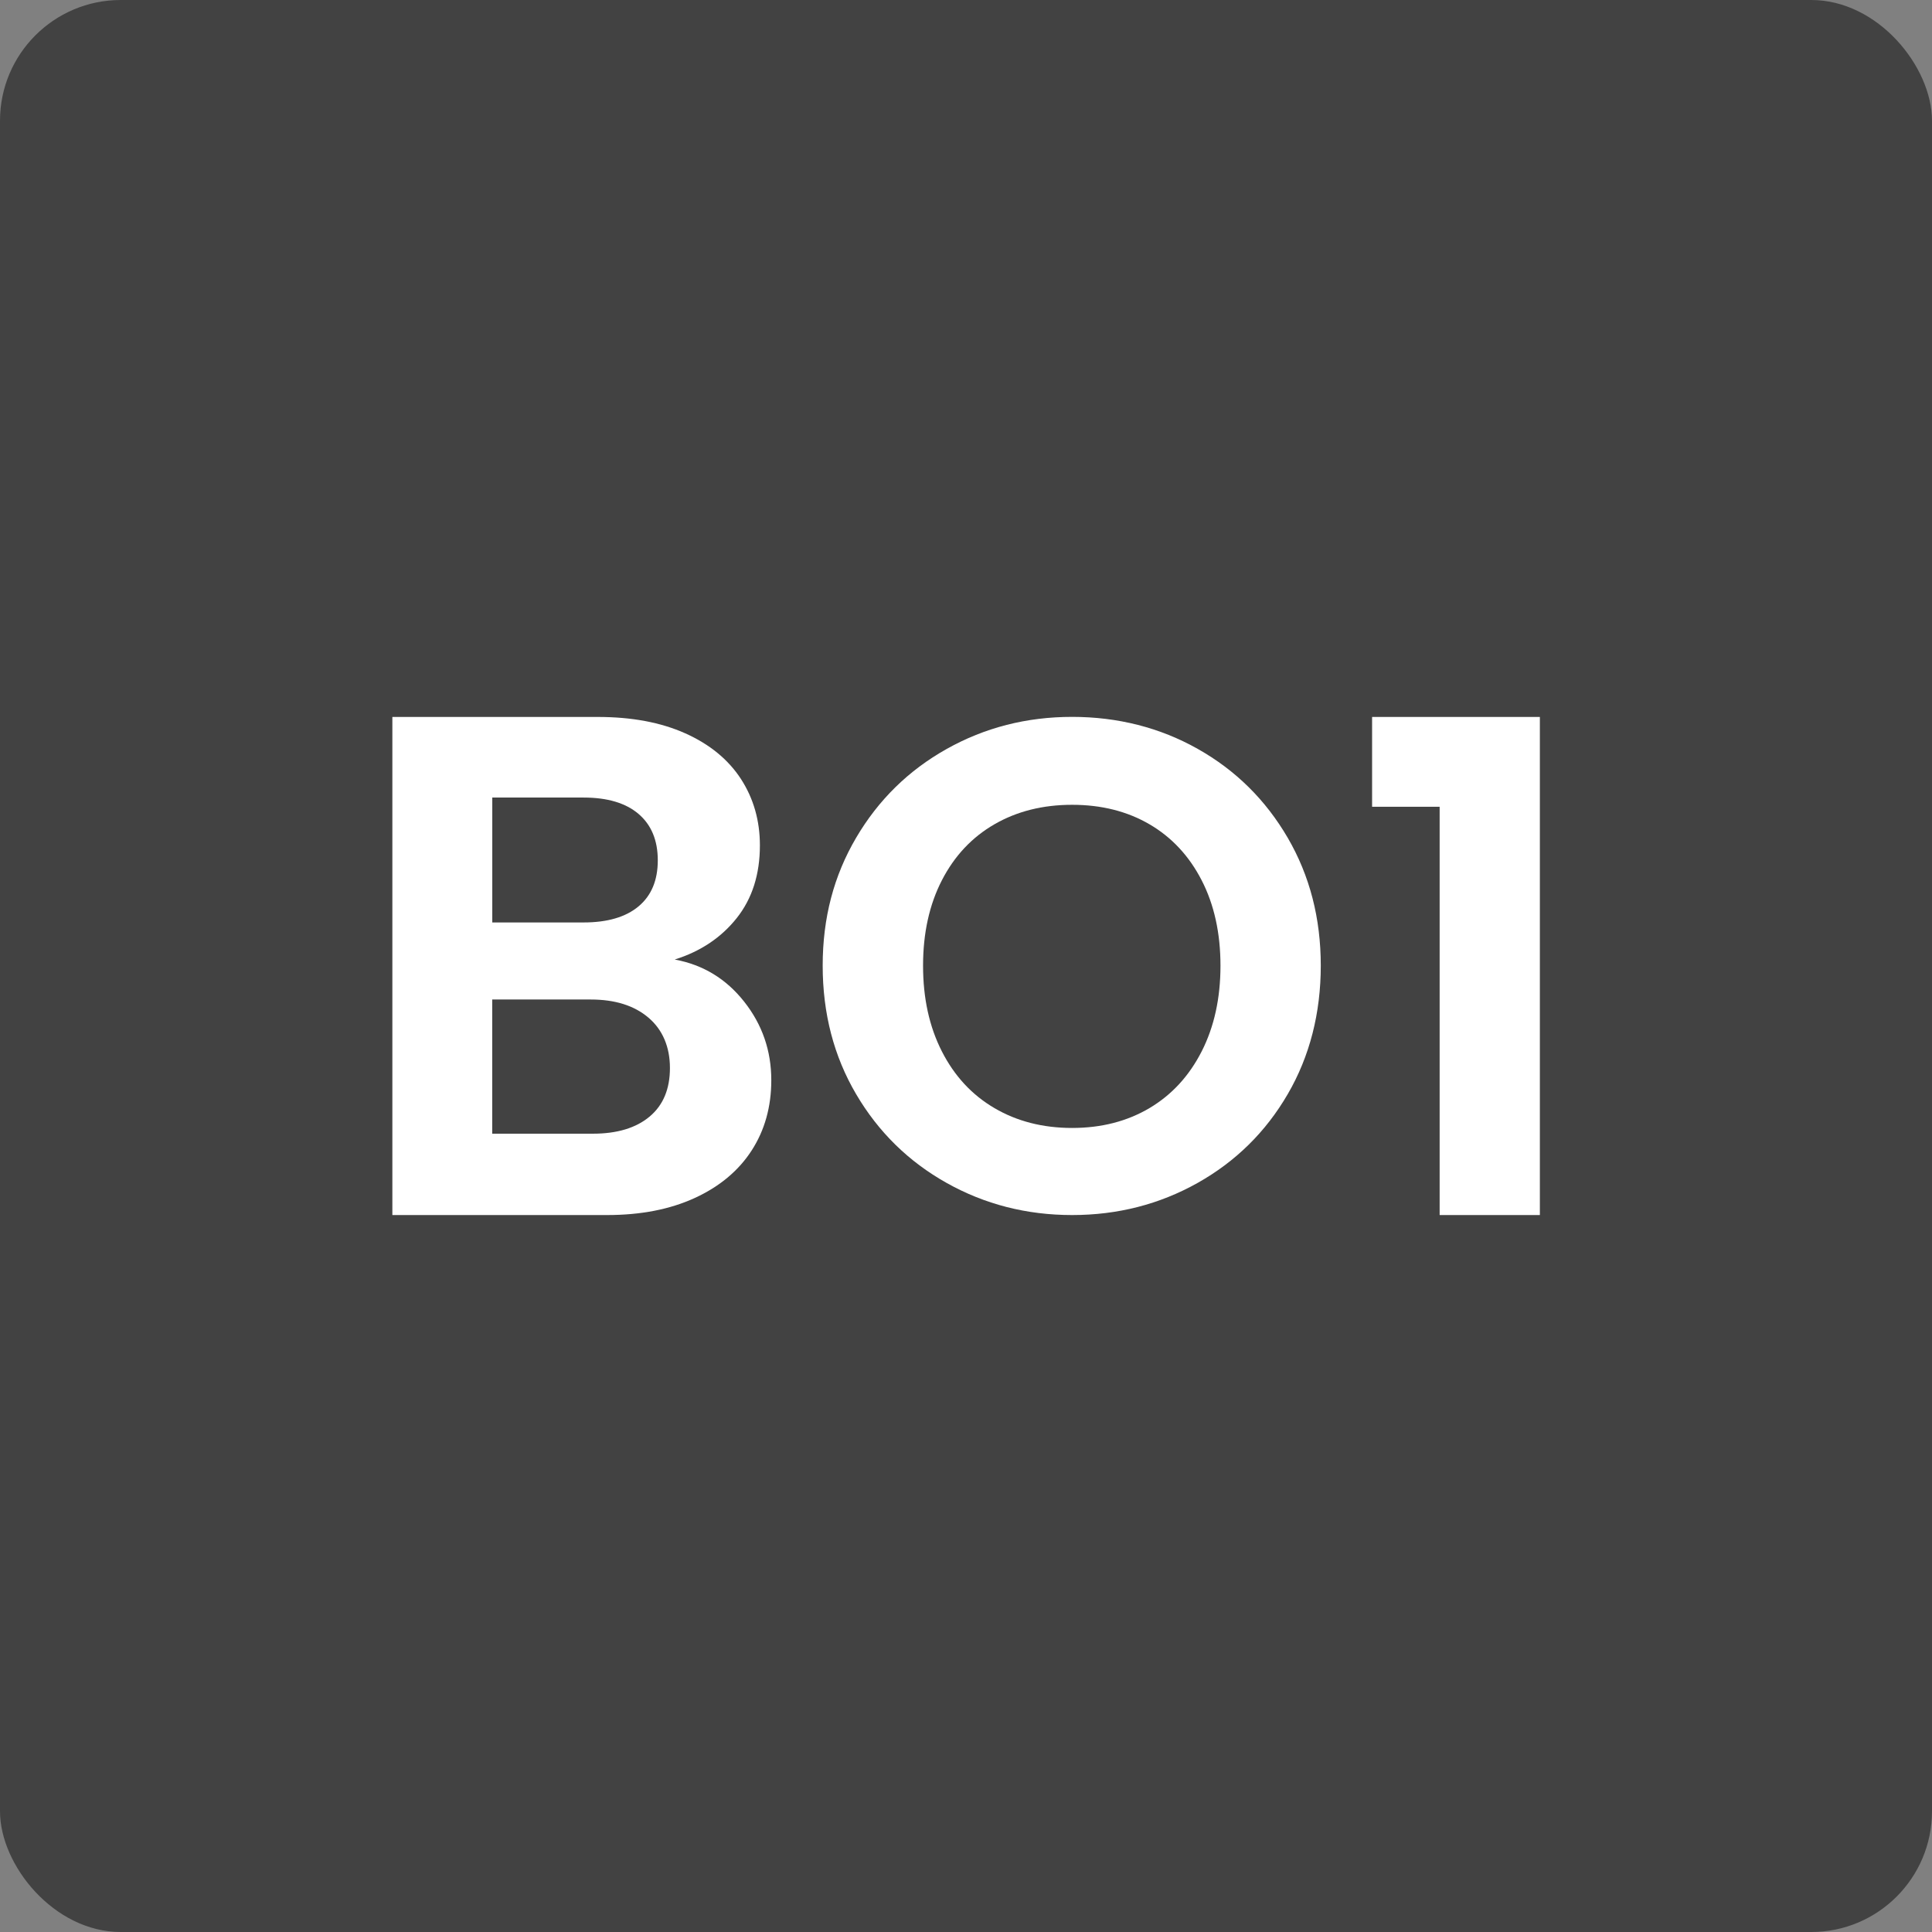
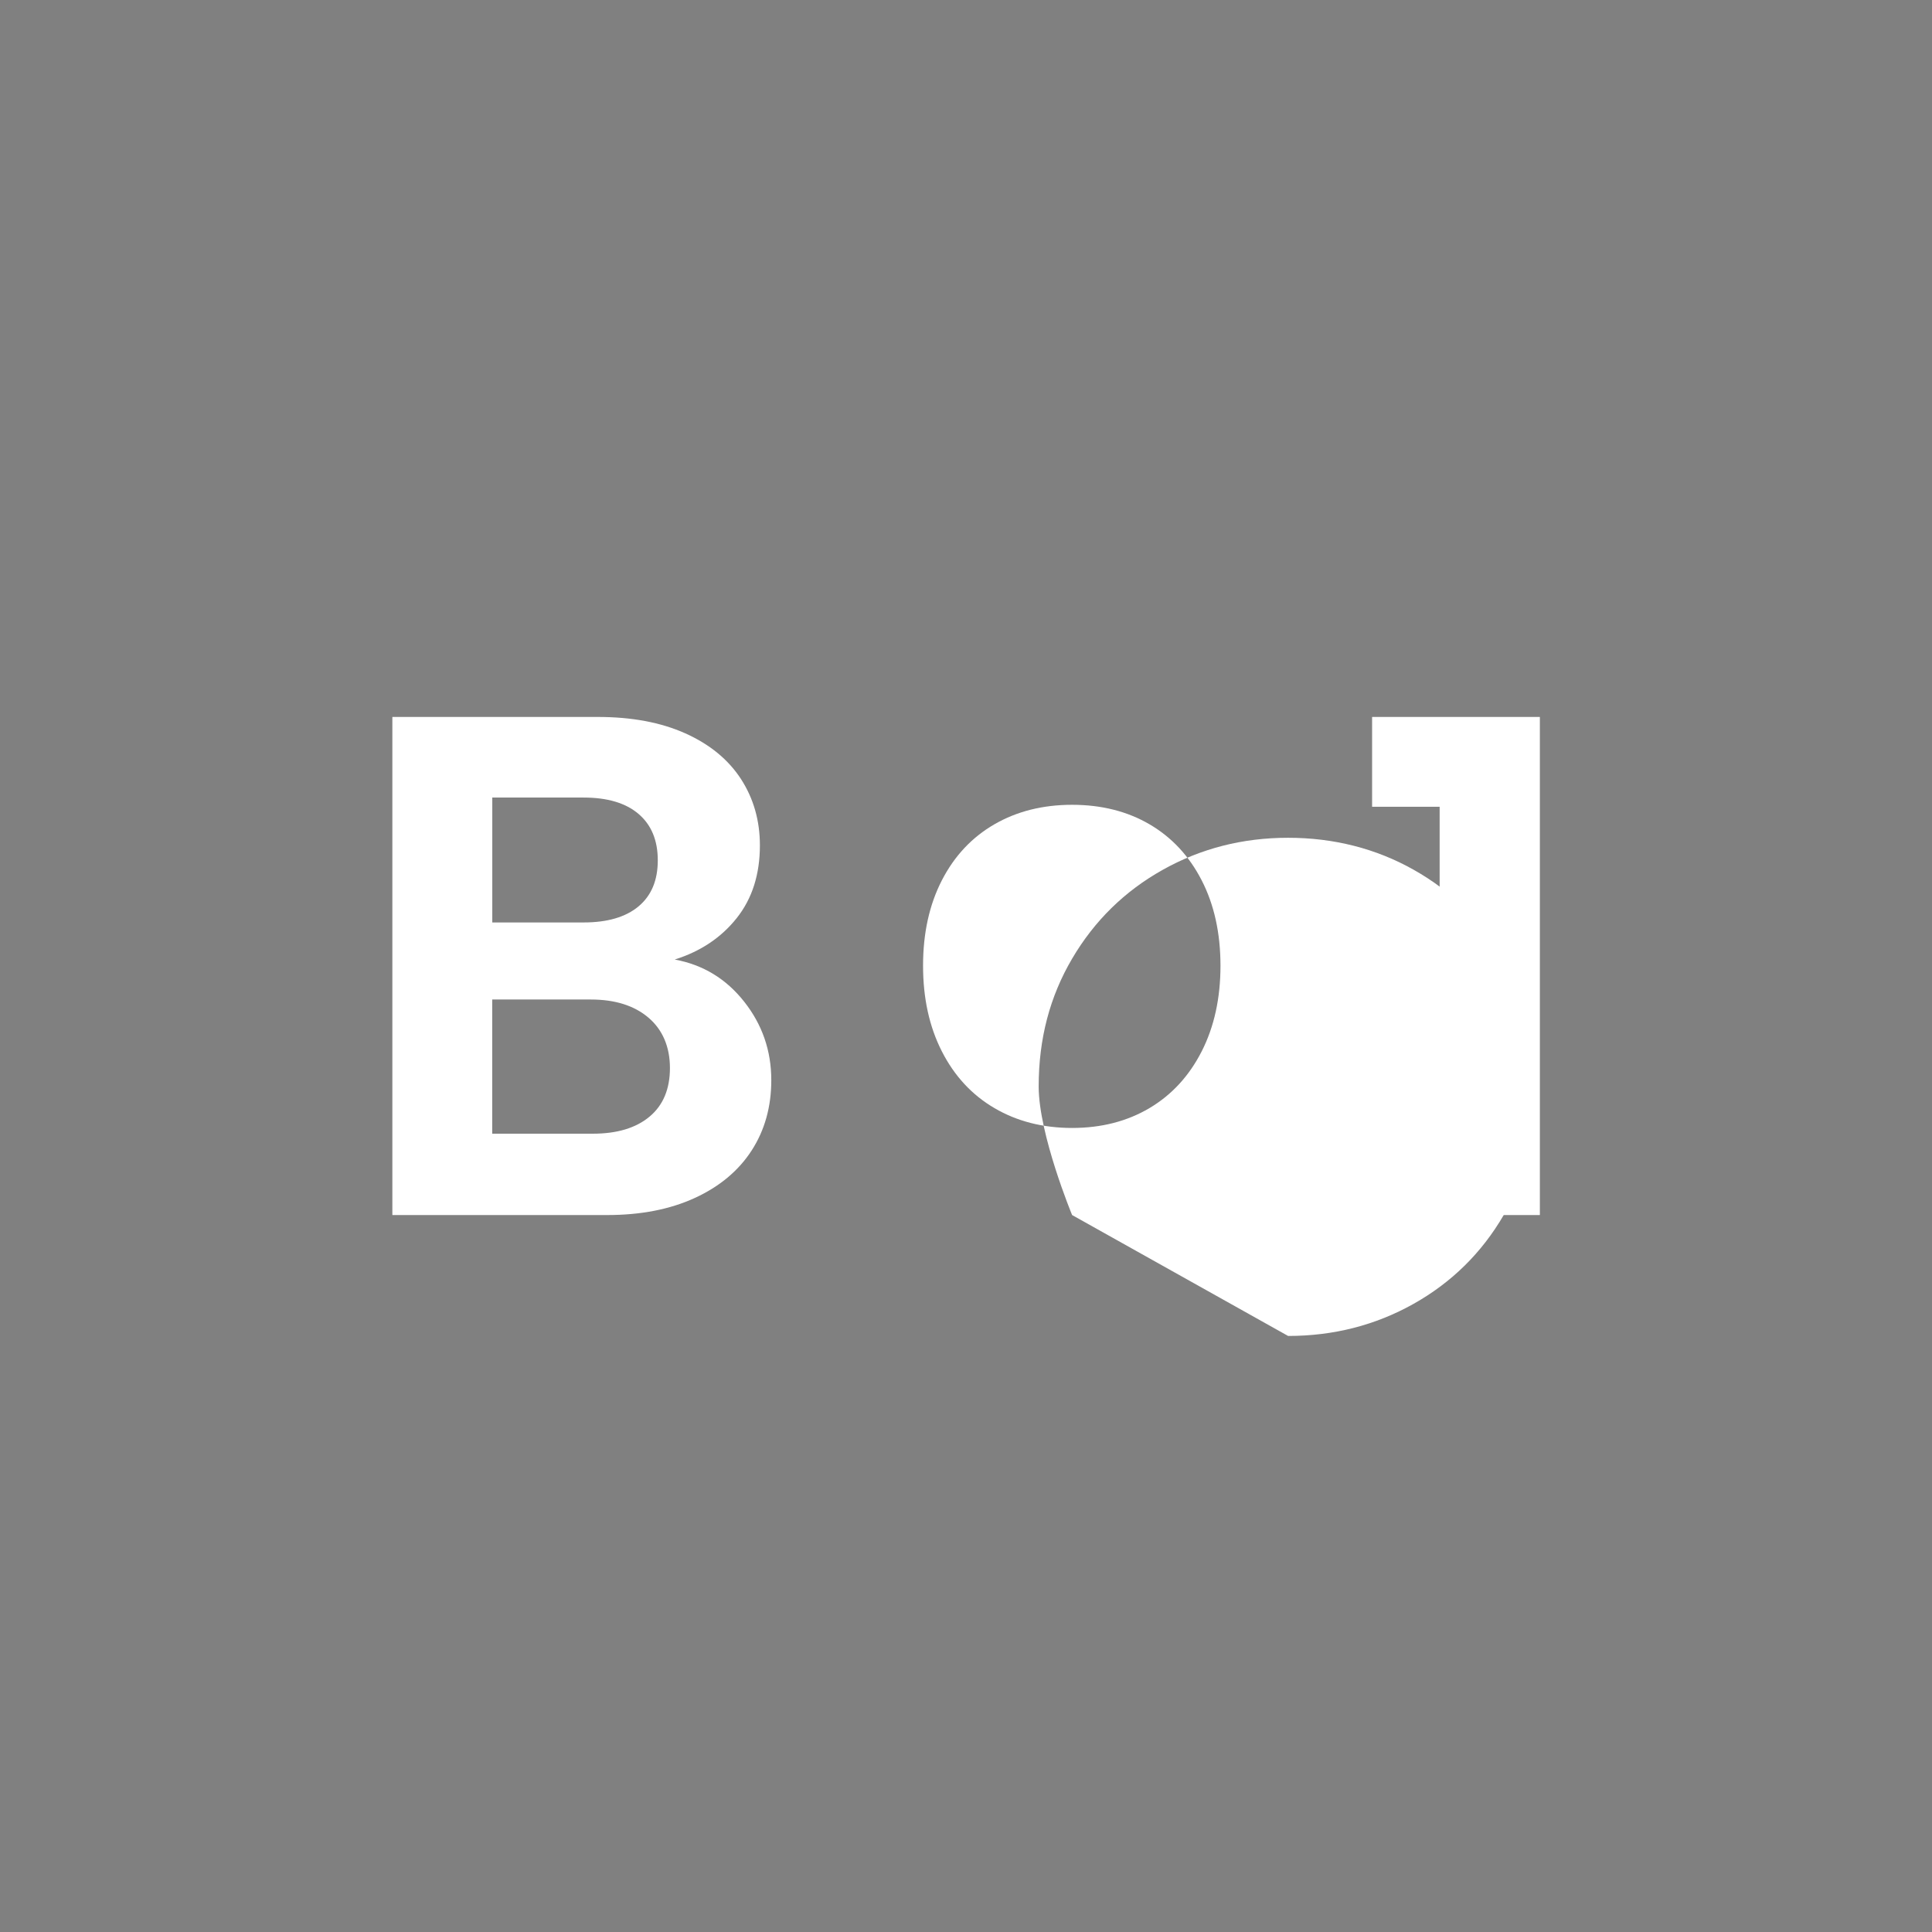
<svg xmlns="http://www.w3.org/2000/svg" id="Ebene_1" data-name="Ebene 1" viewBox="0 0 256 256">
  <rect x="0" y="0" width="256" height="256" fill="#808080" stroke="none" />
  <defs>
    <style>      .cls-1 {        fill: #424242;      }      .cls-1, .cls-2 {        stroke-width: 0px;      }      .cls-2 {        fill: #fff;      }    </style>
  </defs>
  <g id="Page-1">
    <g id="Artboard">
      <g id="Group">
-         <rect id="Rectangle" class="cls-1" width="256" height="256" rx="16" ry="16" />
        <g id="BO1">
          <path id="Shape" class="cls-2" d="m89.44,127.15c3.72.69,6.78,2.55,9.17,5.58s3.59,6.49,3.59,10.4c0,3.53-.87,6.63-2.6,9.31-1.73,2.68-4.24,4.78-7.52,6.29-3.28,1.51-7.15,2.27-11.63,2.27h-28.46v-66h27.23c4.48,0,8.34.72,11.58,2.17s5.7,3.47,7.38,6.05c1.67,2.58,2.51,5.52,2.51,8.79,0,3.85-1.02,7.06-3.07,9.64-2.05,2.58-4.78,4.41-8.18,5.48Zm-24.21-4.92h12.1c3.15,0,5.58-.71,7.28-2.13,1.7-1.42,2.55-3.45,2.55-6.1s-.85-4.7-2.55-6.15c-1.7-1.45-4.13-2.17-7.28-2.17h-12.1v16.55Zm13.33,27.99c3.21,0,5.72-.76,7.52-2.27,1.8-1.51,2.69-3.66,2.69-6.43s-.95-5.06-2.84-6.67c-1.89-1.61-4.44-2.41-7.66-2.41h-13.05v17.78h13.33Z" />
-           <path id="Shape-2" data-name="Shape" class="cls-2" d="m142.06,161c-6.03,0-11.57-1.42-16.62-4.25-5.05-2.83-9.05-6.75-12-11.77s-4.43-10.69-4.43-17.03,1.48-11.92,4.43-16.94,6.95-8.94,12-11.77c5.05-2.83,10.58-4.25,16.62-4.25s11.65,1.42,16.66,4.25c5.02,2.83,8.98,6.75,11.91,11.77,2.92,5.02,4.38,10.66,4.38,16.94s-1.46,12.02-4.38,17.03c-2.92,5.02-6.91,8.94-11.95,11.77-5.05,2.83-10.58,4.25-16.62,4.25Zm0-11.54c3.88,0,7.29-.88,10.25-2.63,2.95-1.75,5.26-4.26,6.92-7.52,1.66-3.26,2.49-7.05,2.49-11.35s-.83-8.08-2.49-11.31c-1.66-3.23-3.97-5.71-6.92-7.43-2.95-1.72-6.37-2.58-10.25-2.58s-7.31.86-10.29,2.58c-2.98,1.72-5.31,4.2-6.97,7.43-1.66,3.23-2.49,7-2.49,11.31s.83,8.09,2.49,11.35c1.66,3.26,3.98,5.77,6.97,7.52,2.98,1.75,6.42,2.63,10.29,2.63Z" />
+           <path id="Shape-2" data-name="Shape" class="cls-2" d="m142.06,161s-4.43-10.69-4.43-17.03,1.48-11.92,4.43-16.94,6.95-8.94,12-11.77c5.05-2.83,10.58-4.25,16.62-4.25s11.65,1.42,16.66,4.25c5.02,2.83,8.98,6.75,11.91,11.77,2.92,5.02,4.38,10.66,4.38,16.94s-1.46,12.02-4.38,17.03c-2.92,5.02-6.91,8.94-11.95,11.77-5.05,2.83-10.58,4.25-16.62,4.25Zm0-11.54c3.88,0,7.29-.88,10.25-2.63,2.95-1.75,5.26-4.26,6.92-7.52,1.66-3.26,2.49-7.05,2.49-11.35s-.83-8.08-2.49-11.31c-1.66-3.23-3.97-5.71-6.92-7.43-2.95-1.72-6.37-2.58-10.25-2.58s-7.31.86-10.29,2.58c-2.98,1.72-5.31,4.2-6.97,7.43-1.66,3.23-2.49,7-2.49,11.31s.83,8.09,2.49,11.35c1.66,3.26,3.98,5.77,6.97,7.52,2.98,1.75,6.42,2.63,10.29,2.63Z" />
          <polygon id="Path" class="cls-2" points="181.81 106.9 181.81 95 204.04 95 204.04 161 190.76 161 190.76 106.9 181.81 106.9" />
        </g>
      </g>
    </g>
  </g>
</svg>